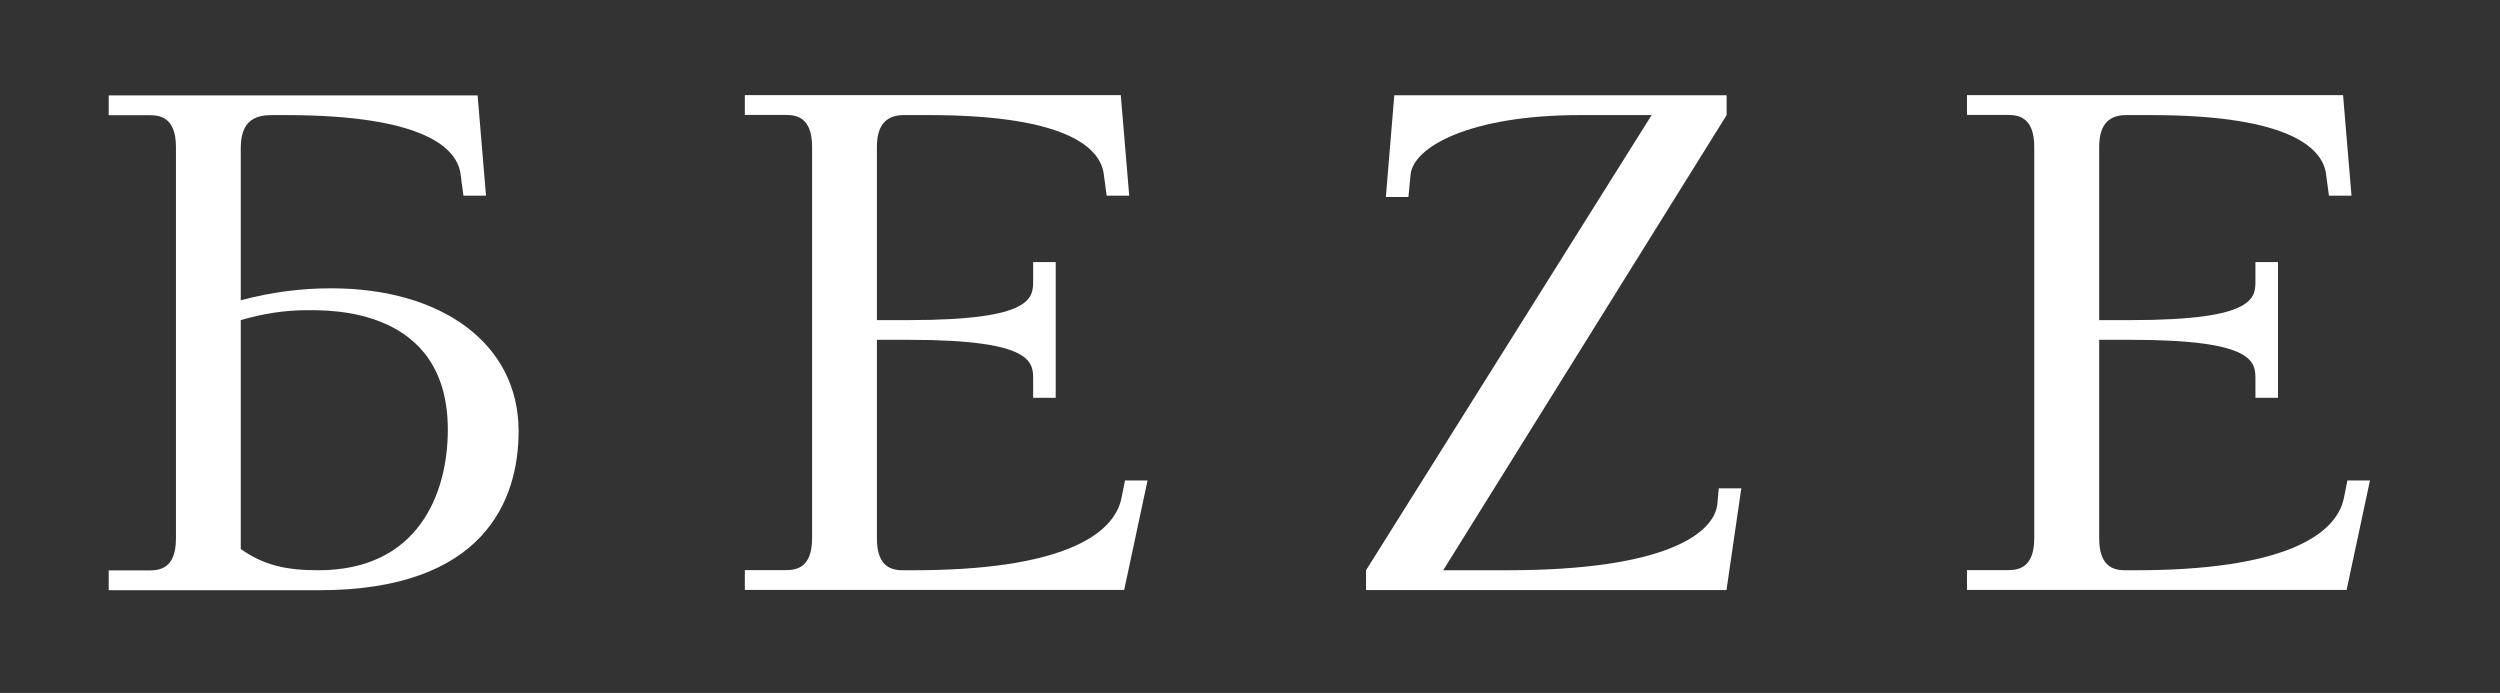
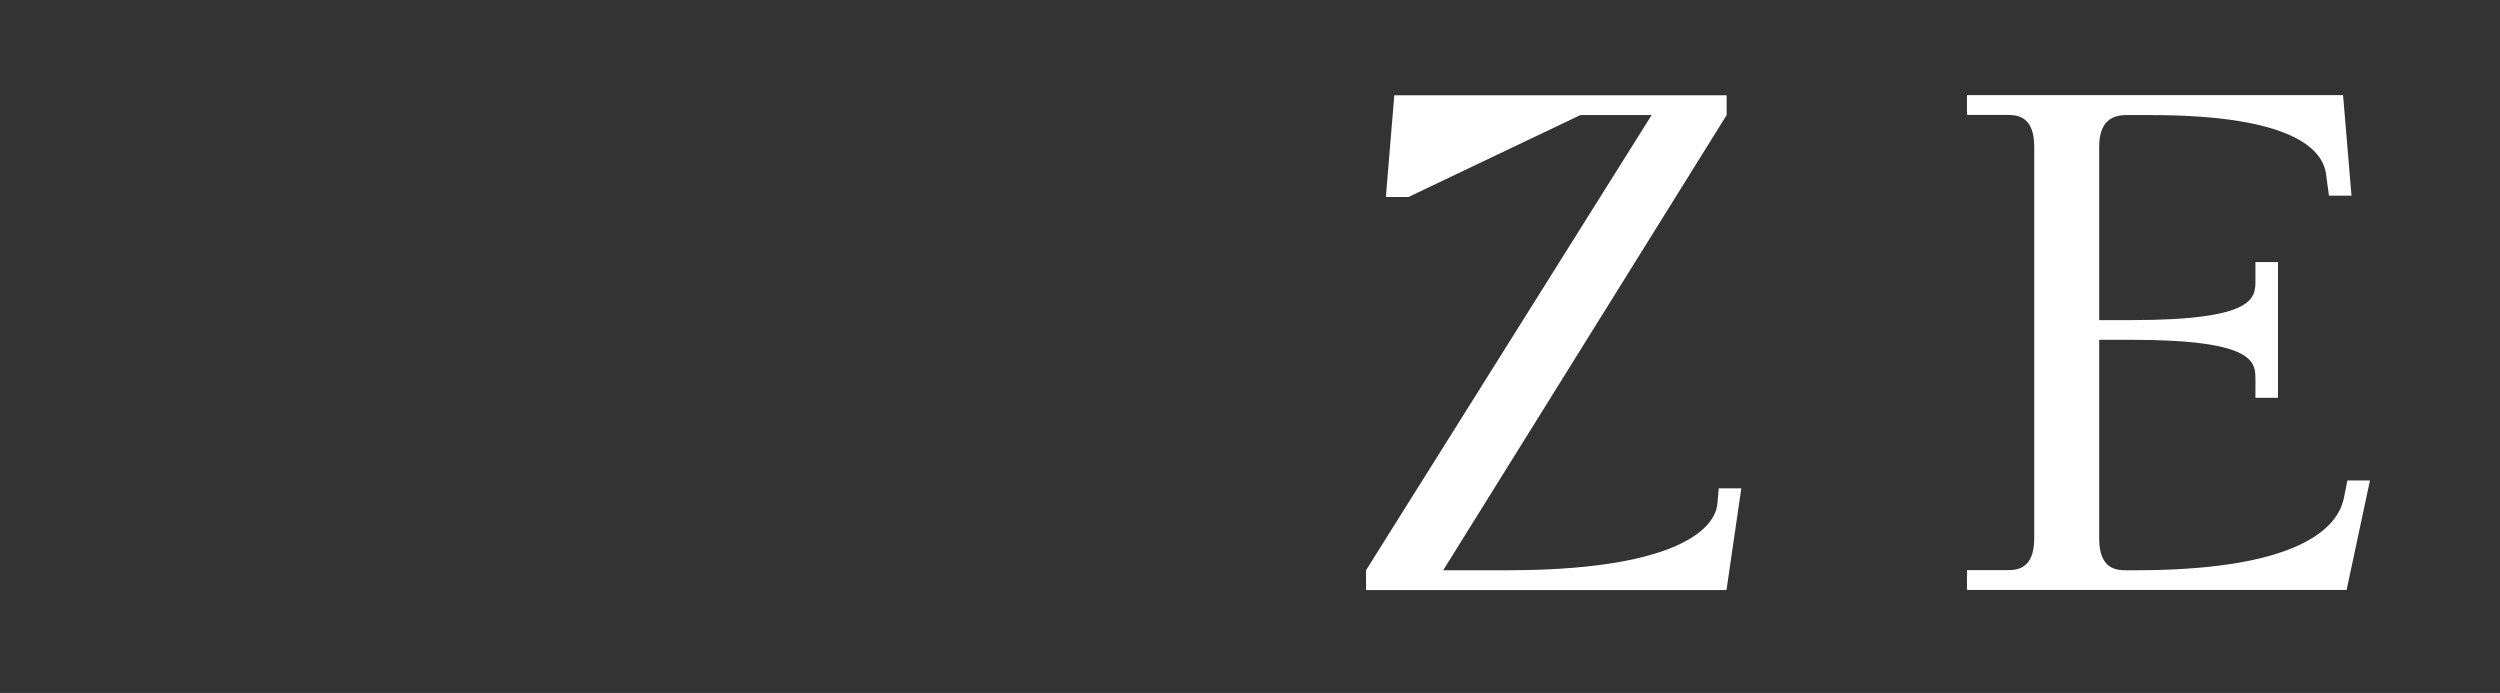
<svg xmlns="http://www.w3.org/2000/svg" width="184" height="51" viewBox="0 0 184 51" fill="none">
  <rect x="0" y="0" width="184" height="51" fill="#333333" stroke="none" />
-   <path d="M35.15 7.01L35.77 14.4H34.11L33.9 12.84C33.69 11.07 31.56 8.47 21 8.47H20.22C19.39 8.47 17.72 8.42 17.72 10.86V22.1C20.06 21.48 22.19 21.22 24.38 21.22C32.5 21.22 38.17 25.28 38.17 31.73C38.17 36.88 35.57 43.44 23.5 43.44H8V41.98H10.97C11.65 41.98 12.95 41.93 12.95 39.64V10.82C12.95 8.53 11.65 8.48 10.97 8.48H8V7.02H35.15V7.01ZM17.72 40.41C19.44 41.61 21.05 41.97 23.44 41.97C30.77 41.97 32.96 36.35 32.96 31.62C32.96 22.57 24.17 22.83 22.56 22.83C20.95 22.83 19.33 23.09 17.72 23.56V40.41Z" fill="white" />
-   <path d="M82.49 7.01L83.11 14.4H81.45L81.24 12.84C81.03 11.07 78.9 8.47 68.34 8.47H66.52C65.06 8.47 64.54 9.41 64.54 10.81V23.56H66.88C76.14 23.56 76.04 21.9 76.04 20.59V19.29H77.7V29.28H76.04V27.98C76.04 26.68 76.14 25.01 66.88 25.01H64.54V39.63C64.54 41.92 65.84 41.97 66.52 41.97H67.25C77.91 41.97 81.97 39.47 82.54 36.66L82.8 35.36H84.46L82.74 43.42H54.82V41.96H57.79C58.47 41.96 59.77 41.91 59.77 39.62V10.8C59.77 8.51 58.47 8.46 57.79 8.46H54.82V7H82.49V7.01Z" fill="white" />
-   <path d="M127.08 7.01V8.47L106.22 41.97H110.95C122.71 41.97 126.19 39.21 126.4 37.08L126.5 35.94H128.16L127.07 43.43H100.54V41.97L121.56 8.47H116.31C108.19 8.47 104.03 10.81 103.82 12.84L103.66 14.5H102L102.62 7.01H127.08Z" fill="white" />
+   <path d="M127.08 7.01V8.47L106.22 41.97H110.95C122.71 41.97 126.19 39.21 126.4 37.08L126.5 35.94H128.16L127.07 43.43H100.54V41.97L121.56 8.47H116.31L103.66 14.5H102L102.62 7.01H127.08Z" fill="white" />
  <path d="M172.45 7.01L173.07 14.4H171.41L171.2 12.84C170.99 11.07 168.86 8.47 158.3 8.47H156.48C155.02 8.47 154.5 9.41 154.5 10.81V23.56H156.84C166.1 23.56 166 21.9 166 20.59V19.29H167.66V29.28H166V27.98C166 26.68 166.1 25.01 156.84 25.01H154.5V39.63C154.5 41.92 155.8 41.97 156.48 41.97H157.21C167.87 41.97 171.93 39.47 172.51 36.66L172.77 35.36H174.43L172.71 43.42H144.77V41.96H147.74C148.42 41.96 149.72 41.91 149.72 39.62V10.8C149.72 8.51 148.42 8.46 147.74 8.46H144.77V7H172.45V7.01Z" fill="white" />
</svg>